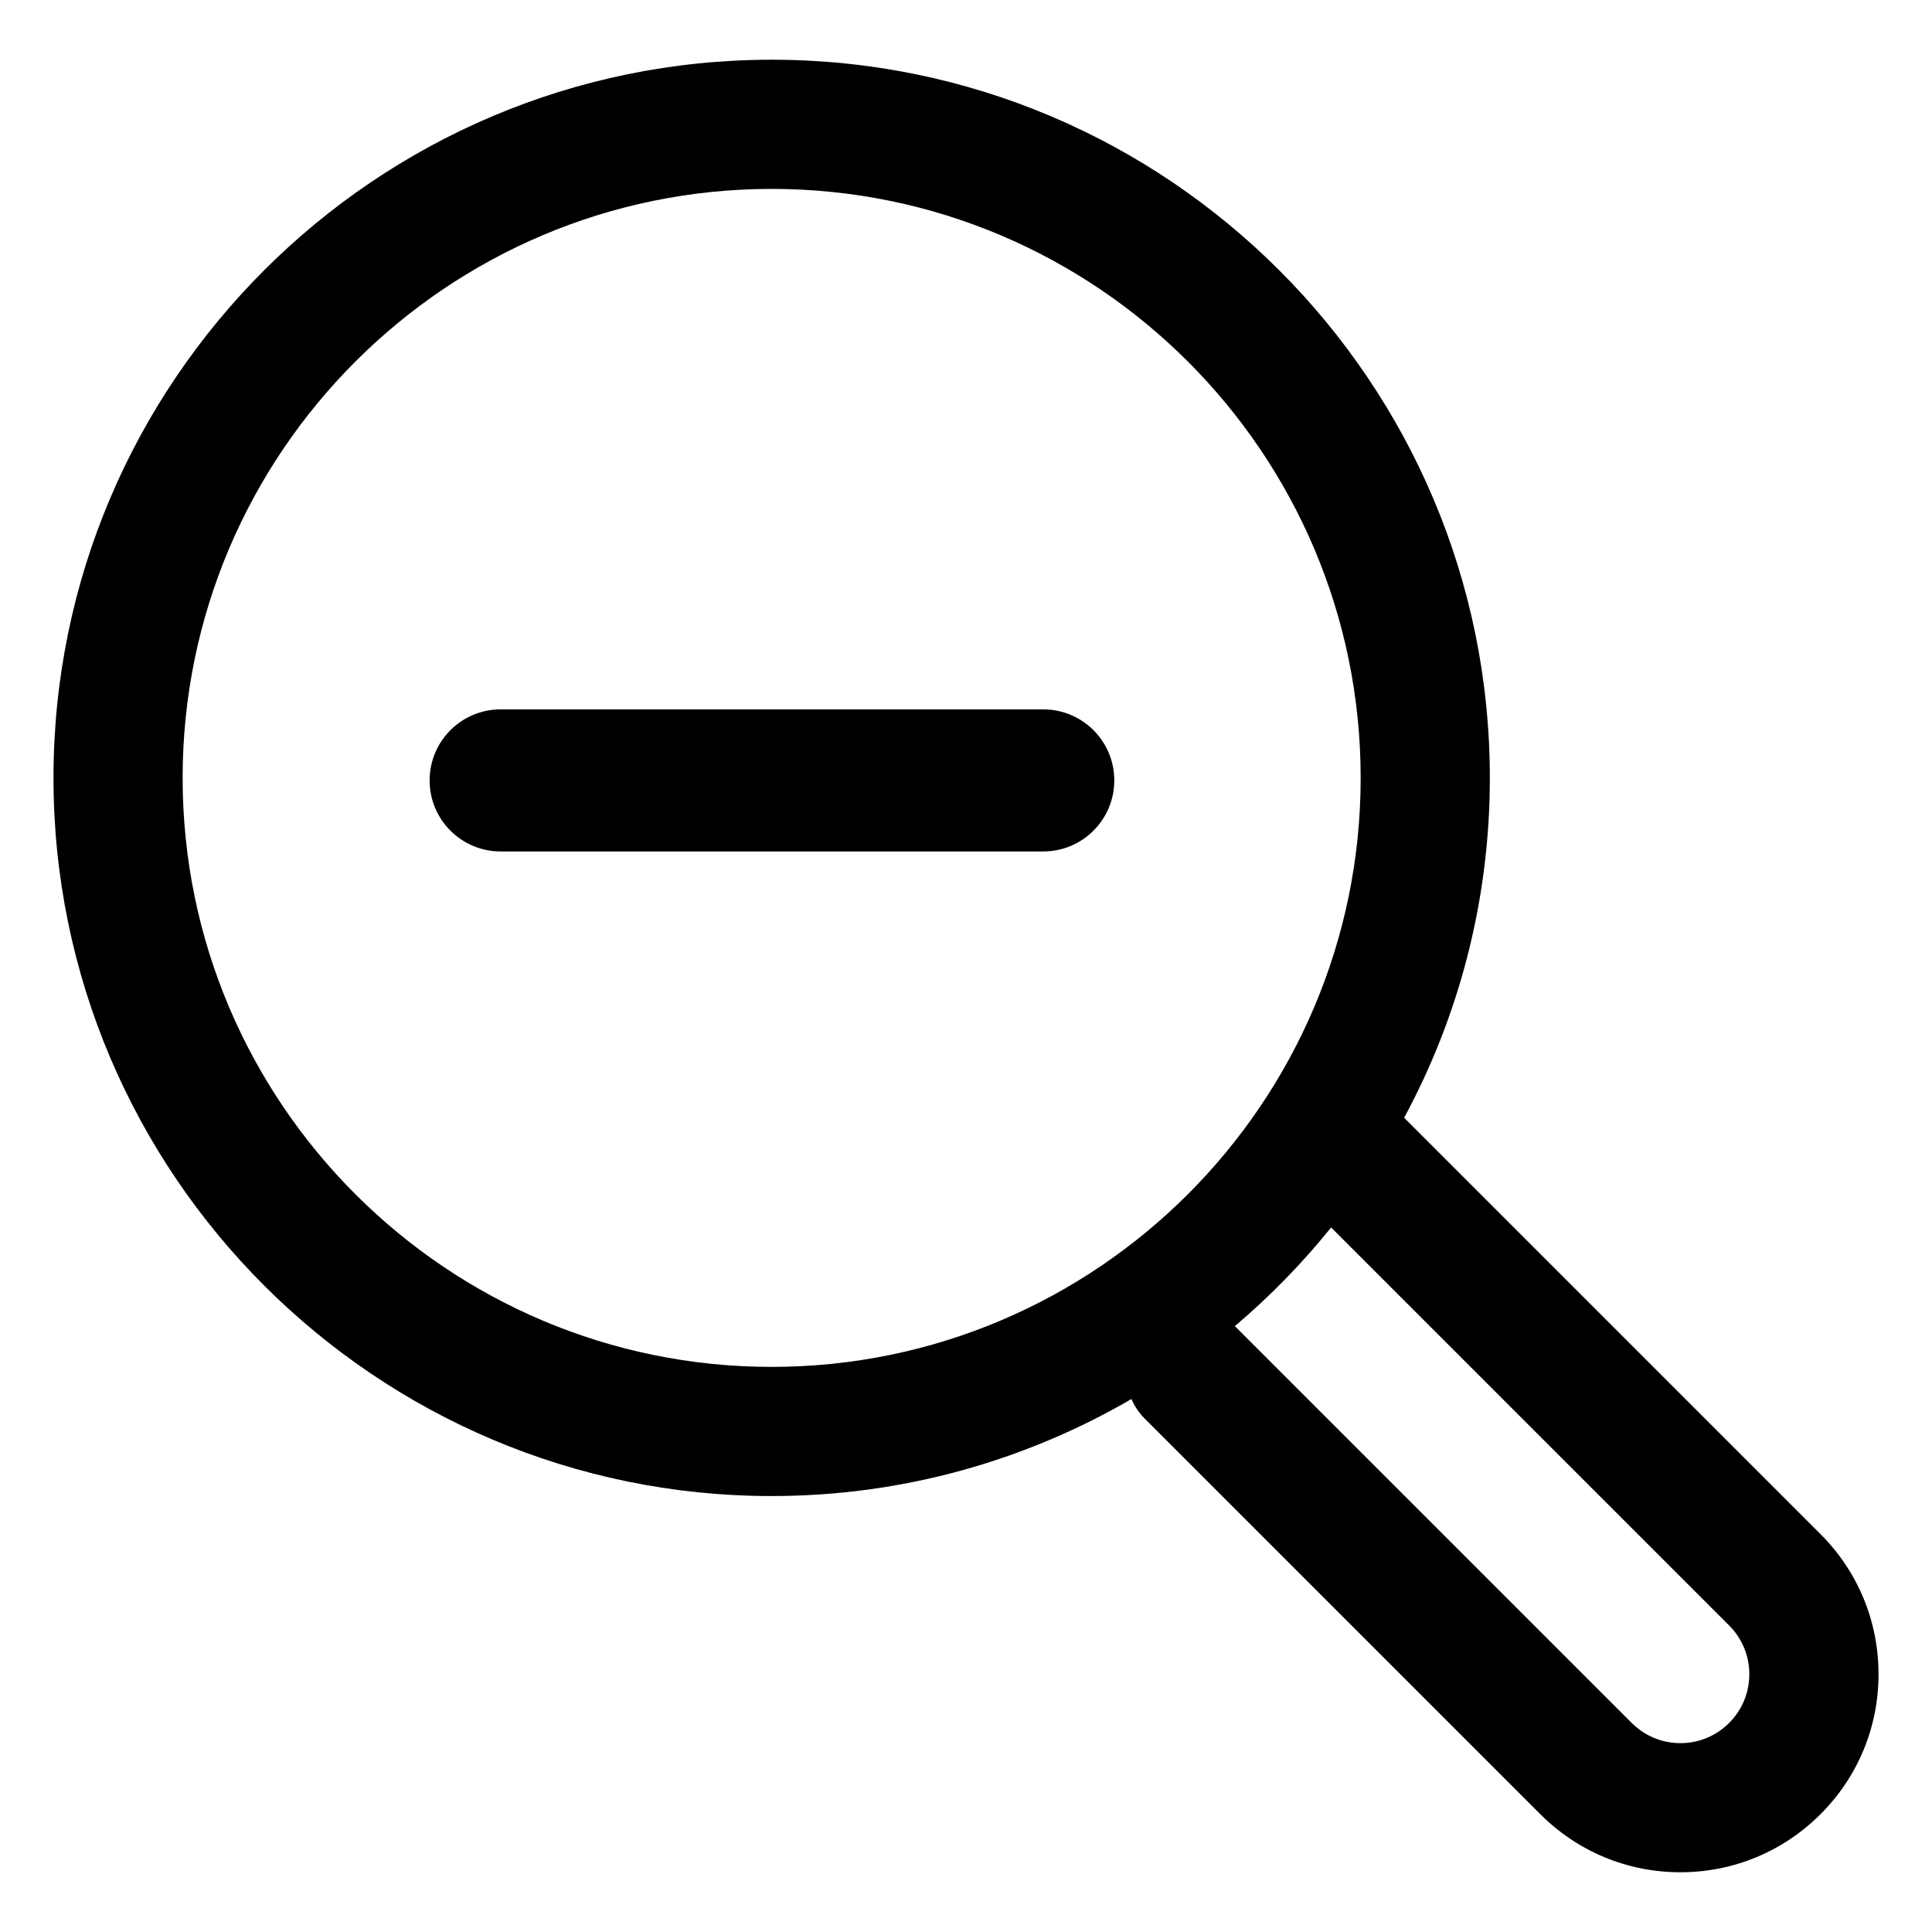
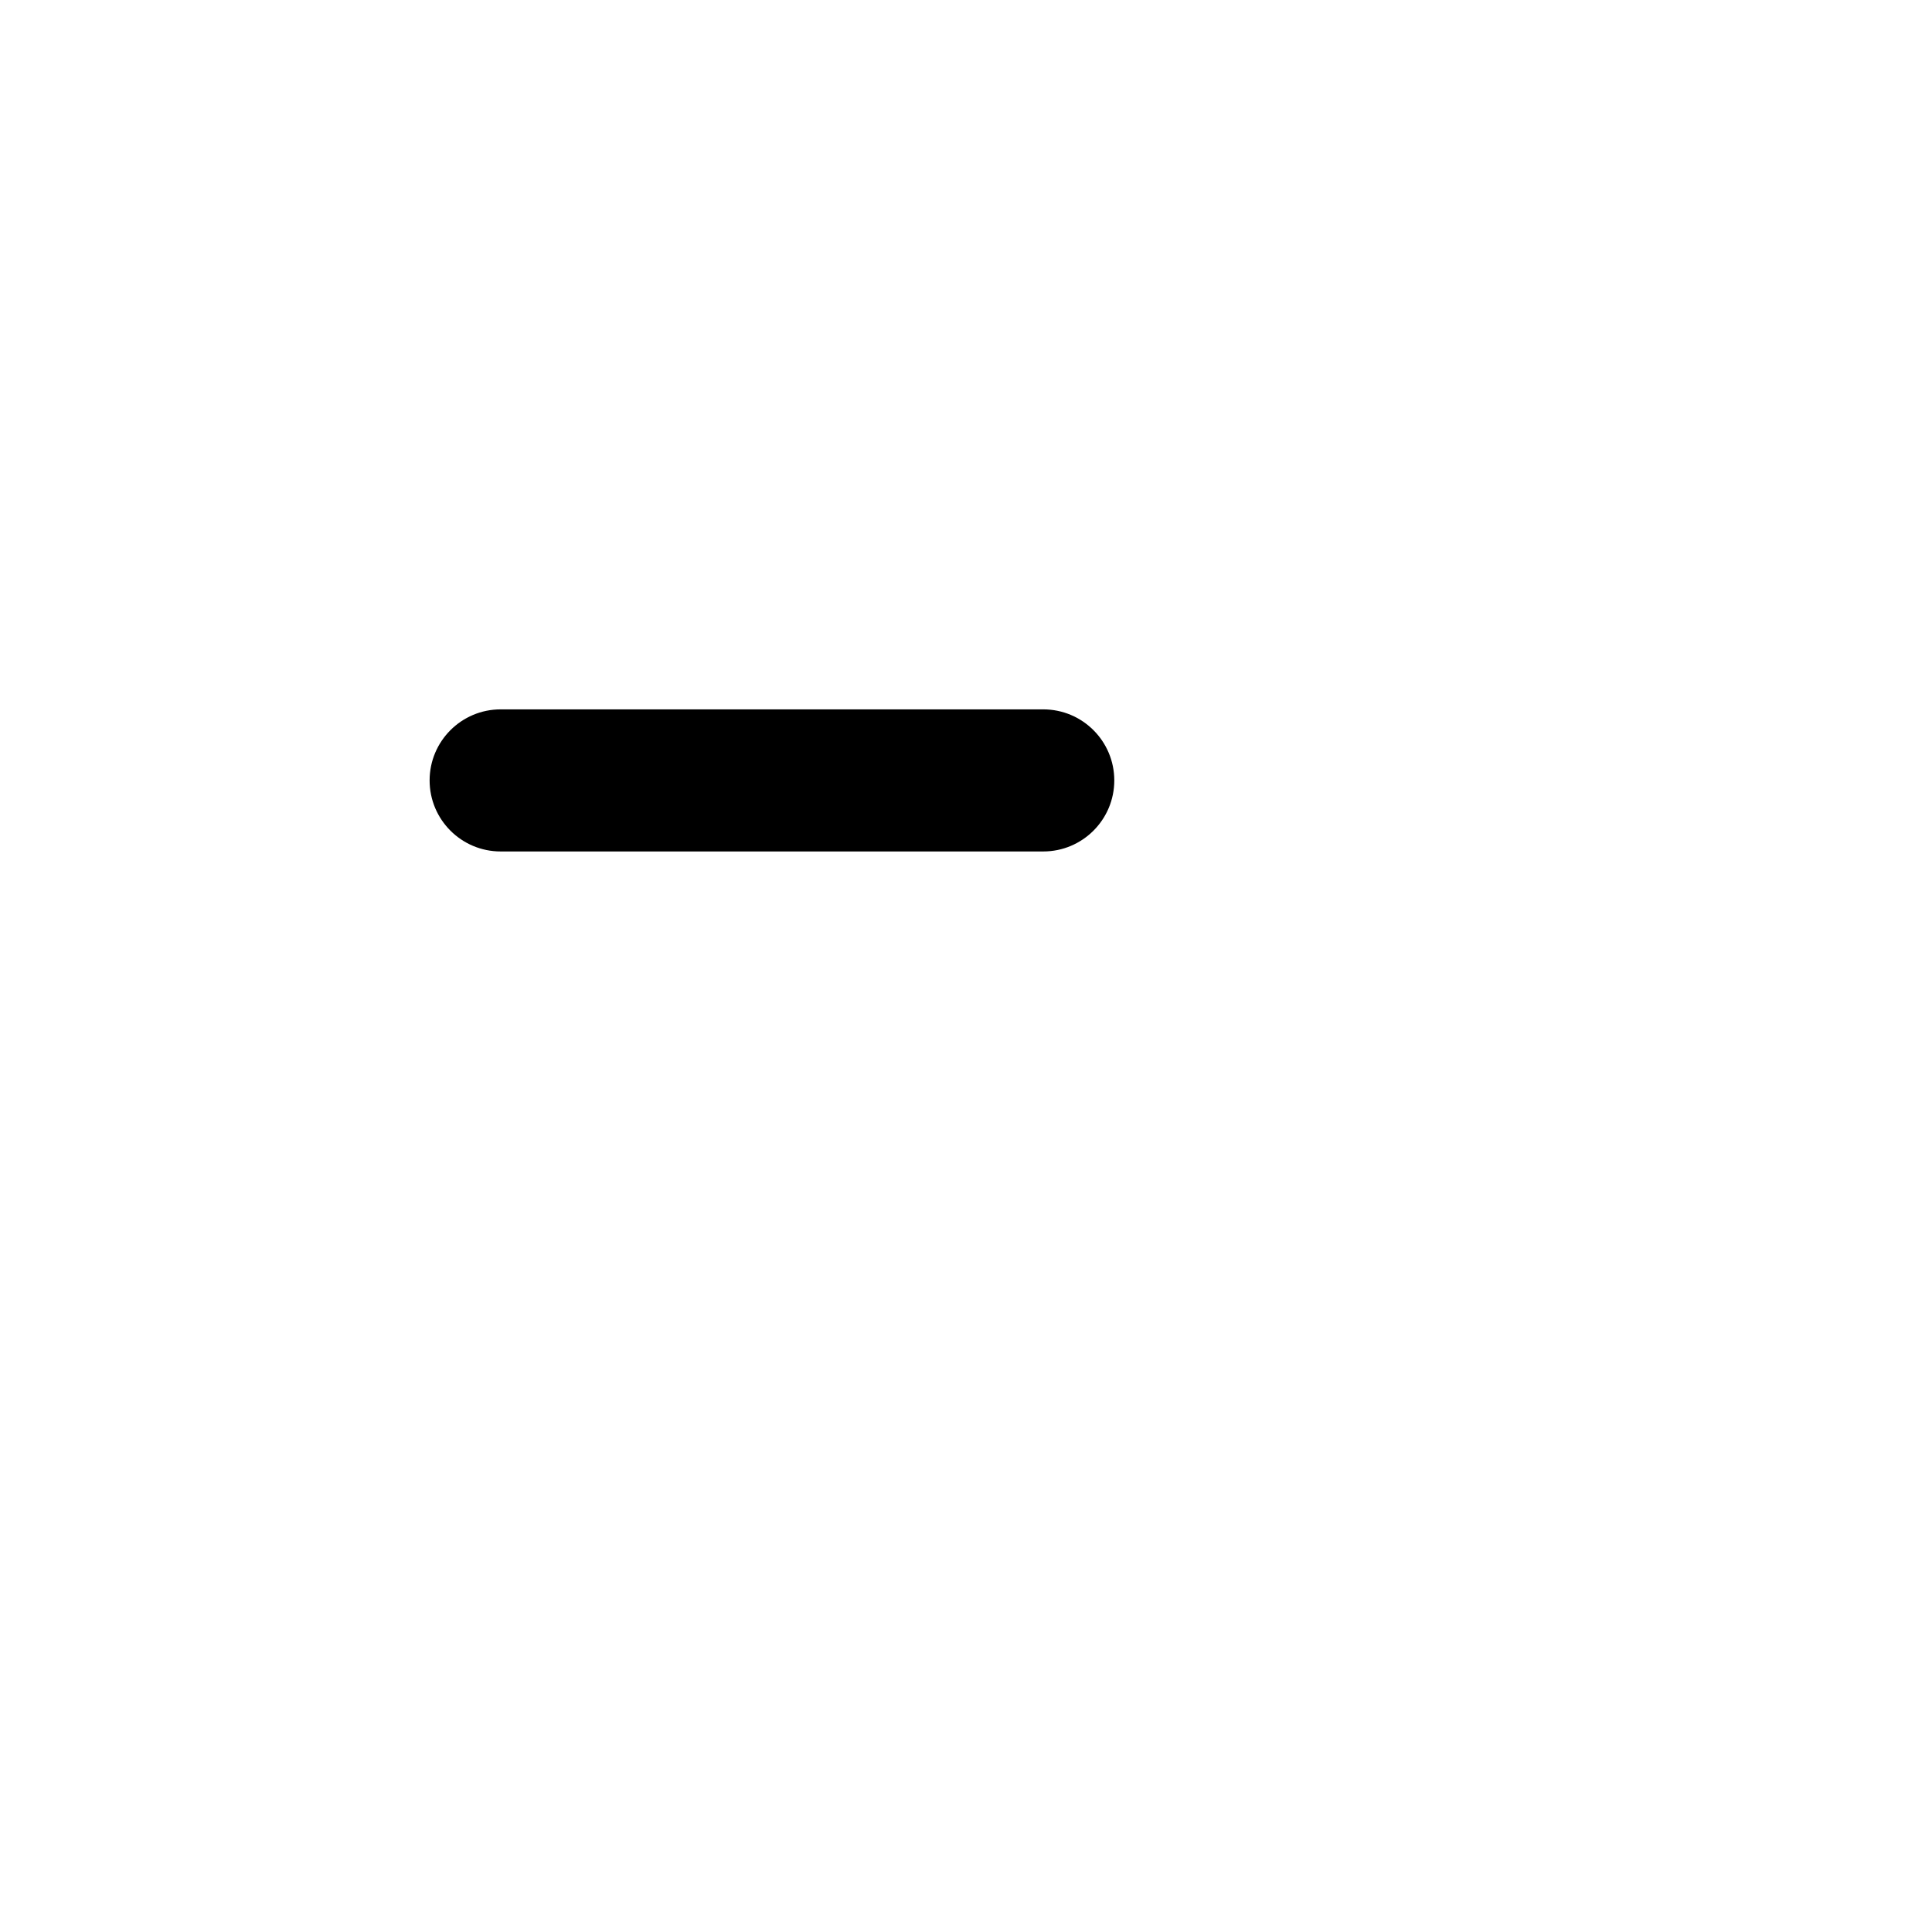
<svg xmlns="http://www.w3.org/2000/svg" fill="#000000" width="800px" height="800px" version="1.1" viewBox="144 144 512 512">
  <g>
-     <path d="m626.45 624.79c9.918-9.91 15.379-23.094 15.379-37.117 0-14.02-5.461-27.207-15.375-37.117l-110.34-110.34c14.48-26.832 22.711-57.504 22.711-90.07 0-104.95-85.379-190.32-190.32-190.32s-190.33 85.375-190.33 190.32c0 104.95 85.379 190.32 190.32 190.32 34.727 0 67.285-9.395 95.34-25.703 0.832 1.855 1.961 3.613 3.481 5.133l104.89 104.89c9.914 9.914 23.094 15.383 37.121 15.383 14.023-0.004 27.203-5.465 37.117-15.387zm-277.96-118.55c-86.07 0-156.09-70.02-156.09-156.09 0-86.07 70.02-156.09 156.09-156.09 86.074 0 156.1 70.02 156.1 156.09 0 86.062-70.023 156.09-156.1 156.09zm123.03-10.543c-0.09-0.09-0.203-0.152-0.297-0.242 9.32-7.883 17.875-16.652 25.539-26.164l105.48 105.48c3.449 3.449 5.344 8.035 5.344 12.914 0 4.875-1.898 9.461-5.352 12.914-3.449 3.449-8.031 5.352-12.906 5.352s-9.461-1.898-12.906-5.352z" />
    <path d="m420.47 331.99h-143.79c-10.398 0-18.828 8.434-18.828 18.828 0 10.398 8.43 18.828 18.828 18.828h143.79c10.398 0 18.828-8.434 18.828-18.828 0-10.398-8.43-18.828-18.828-18.828z" />
  </g>
</svg>